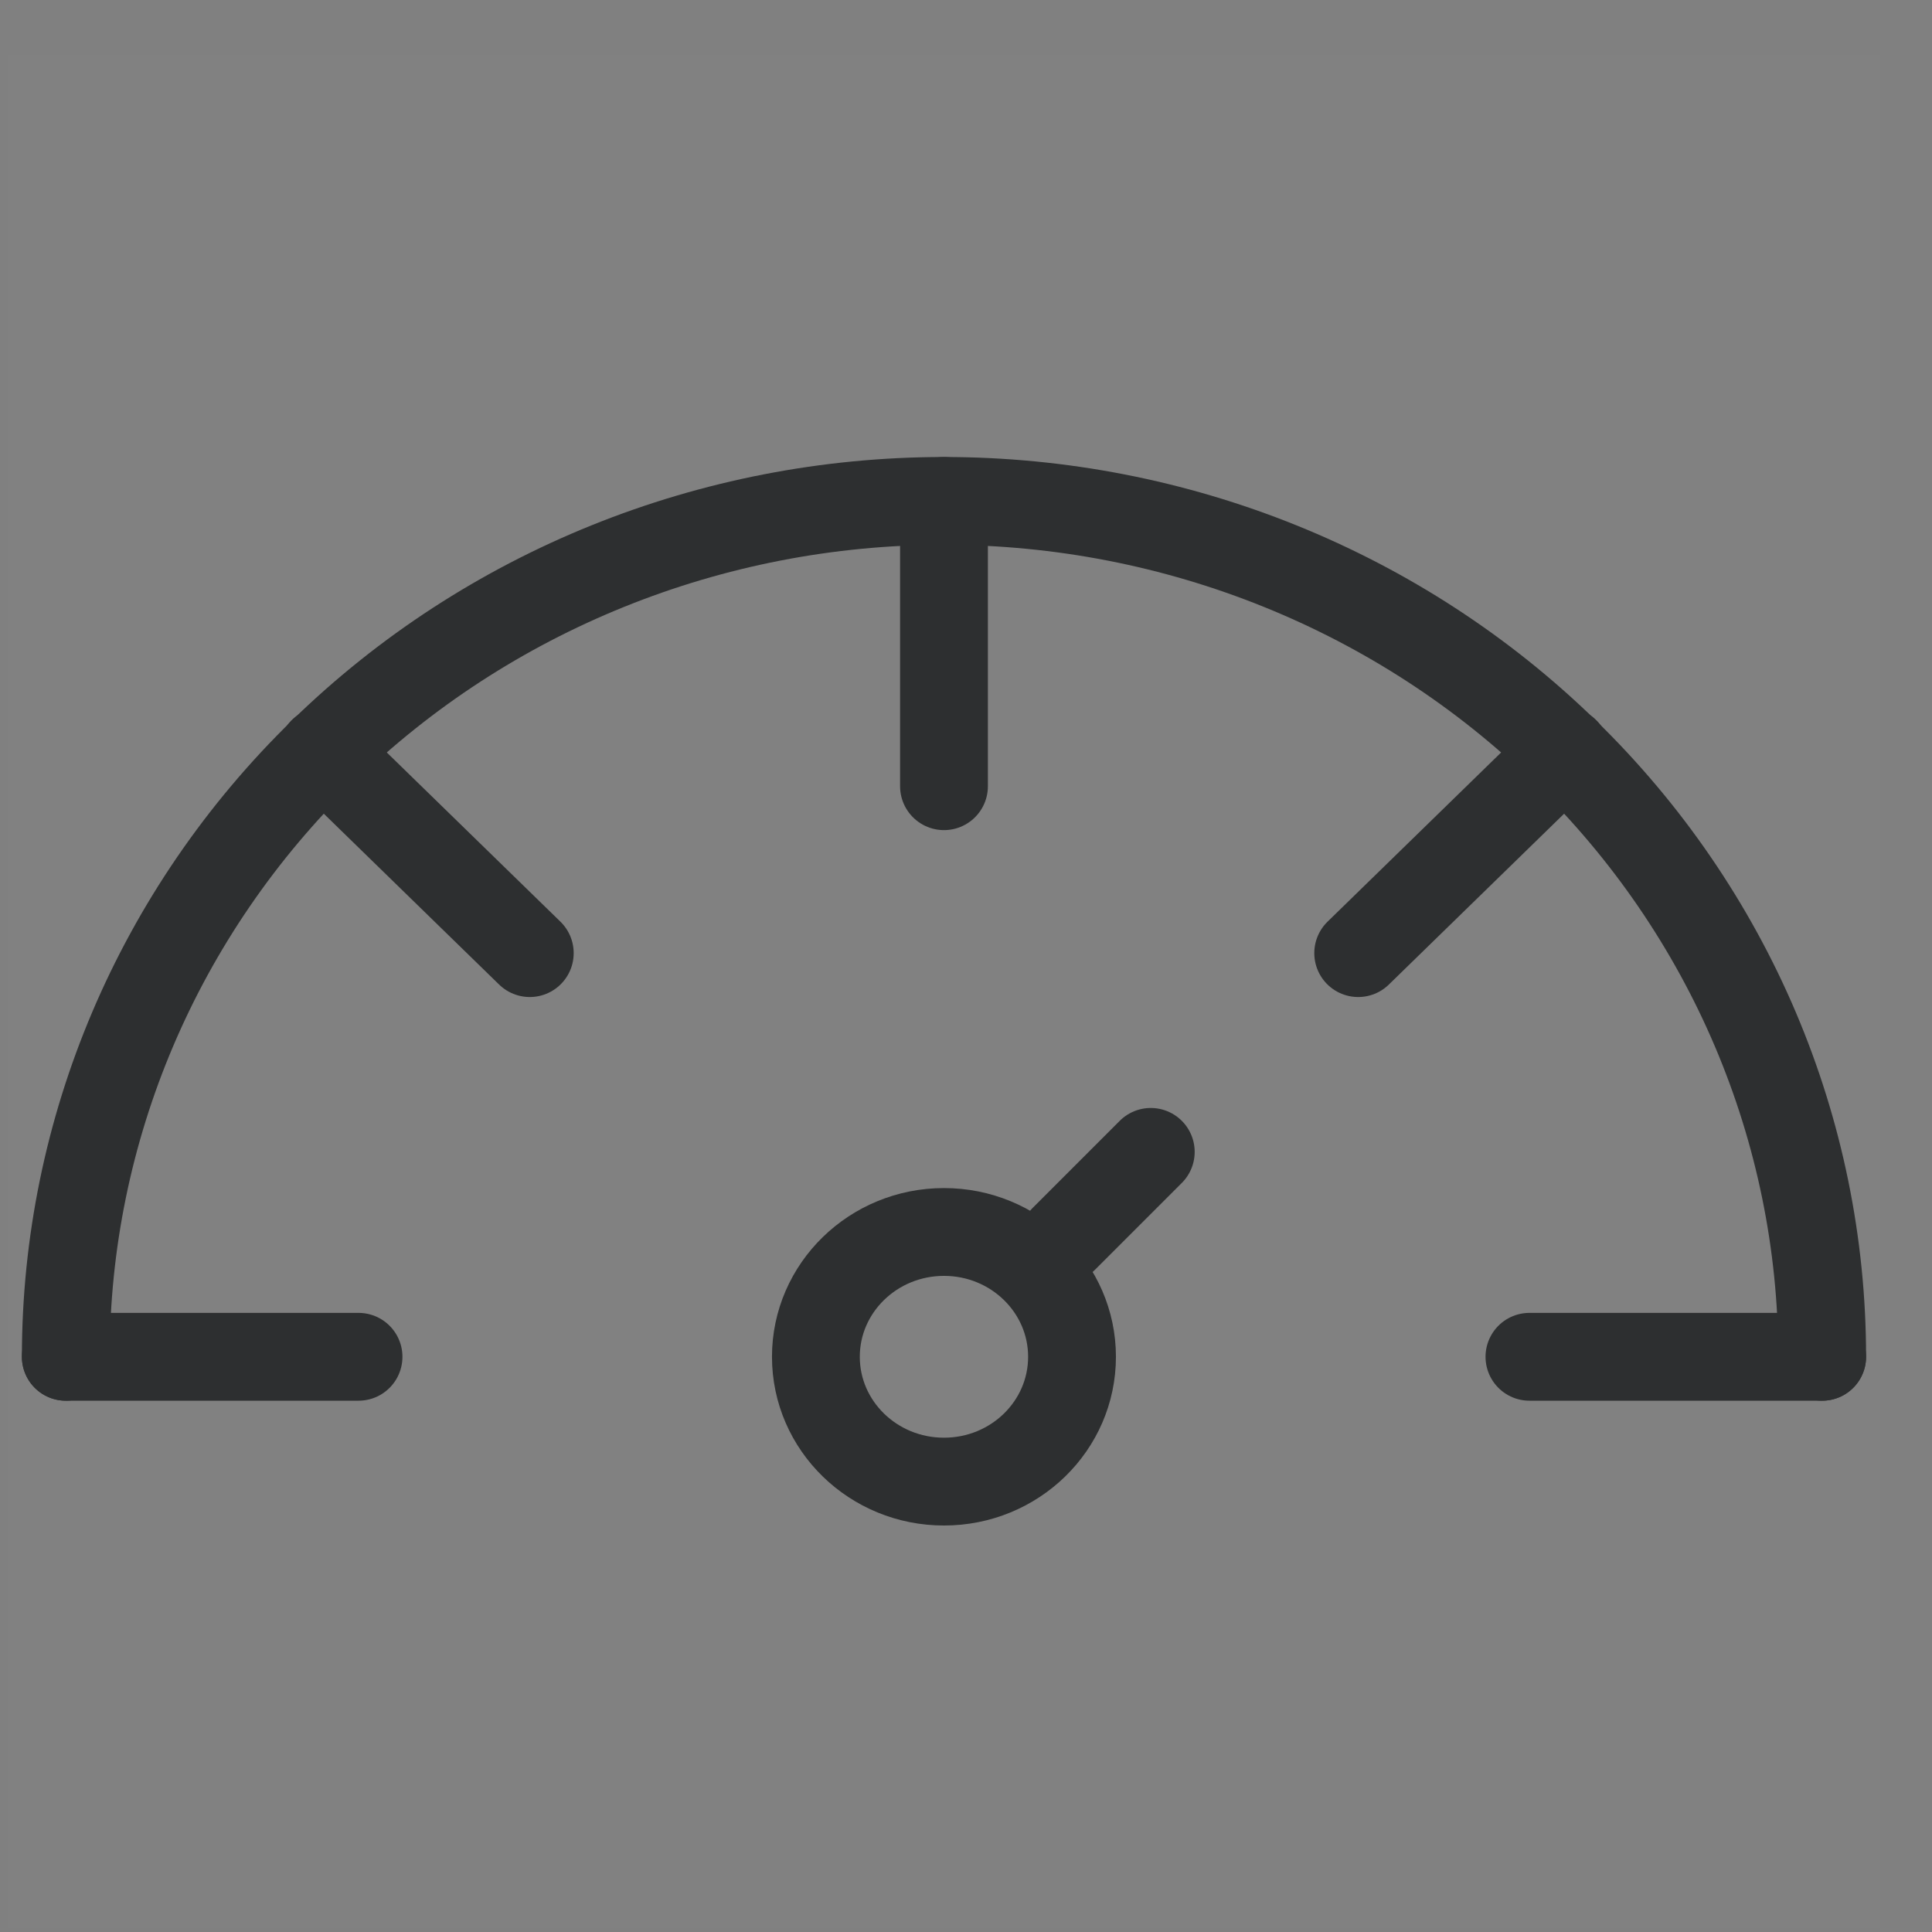
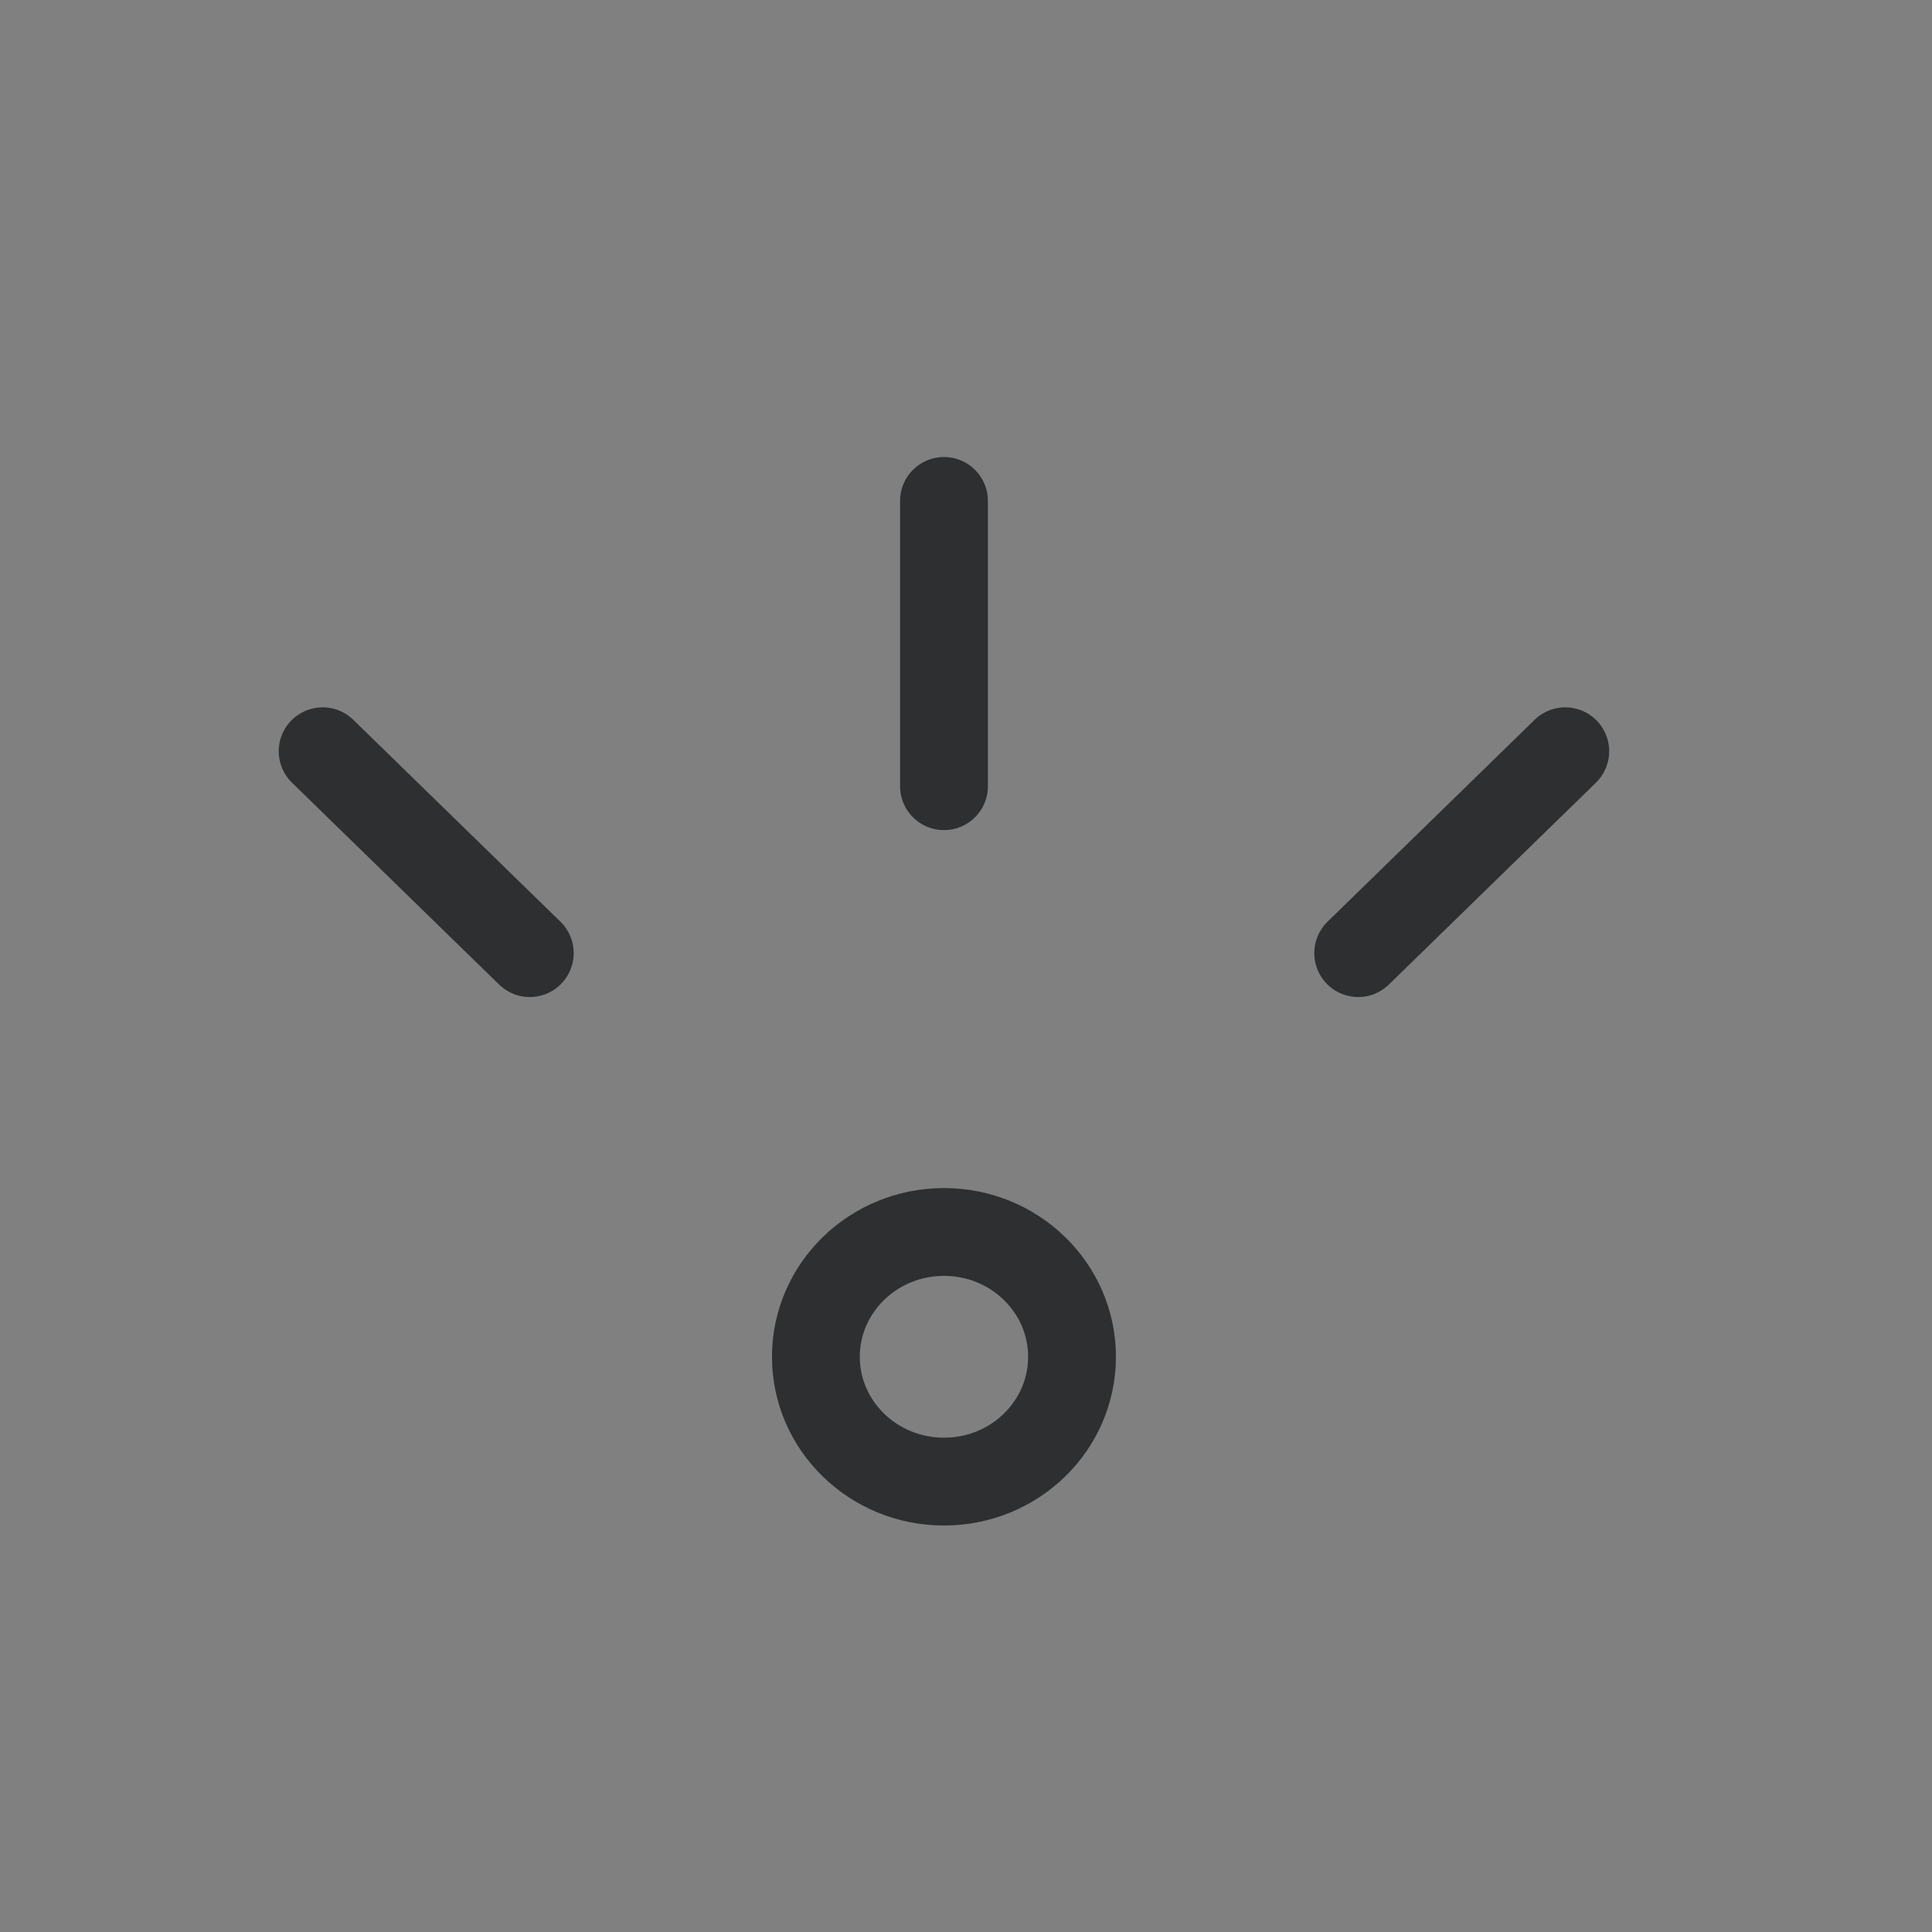
<svg xmlns="http://www.w3.org/2000/svg" width="33" height="33" viewBox="0 0 33 33" fill="none">
  <rect x="0" y="0" width="33" height="33" fill="#808080" stroke="none" />
-   <rect x="0.124" y="0.932" width="32" height="32" fill="white" fill-opacity="0.01" />
  <path d="M16.124 25.307C17.332 25.307 18.311 24.353 18.311 23.175C18.311 21.998 17.332 21.043 16.124 21.043C14.916 21.043 13.936 21.998 13.936 23.175C13.936 24.353 14.916 25.307 16.124 25.307Z" stroke="#2D2F30" stroke-width="1.5" stroke-linecap="round" stroke-linejoin="round" />
-   <path d="M1.124 23.175C1.124 19.298 2.704 15.579 5.517 12.838C8.33 10.096 12.146 8.556 16.124 8.556C20.102 8.556 23.917 10.096 26.73 12.838C29.544 15.579 31.124 19.298 31.124 23.175" stroke="#2D2F30" stroke-width="1.5" stroke-linecap="round" stroke-linejoin="round" />
  <path d="M16.124 8.556V13.429" stroke="#2D2F30" stroke-width="1.5" stroke-linecap="round" stroke-linejoin="round" />
  <path d="M26.736 12.832L23.199 16.28" stroke="#2D2F30" stroke-width="1.5" stroke-linecap="round" stroke-linejoin="round" />
  <path d="M5.511 12.832L9.049 16.28" stroke="#2D2F30" stroke-width="1.5" stroke-linecap="round" stroke-linejoin="round" />
-   <path d="M31.124 23.175H26.124" stroke="#2D2F30" stroke-width="1.5" stroke-linecap="round" stroke-linejoin="round" />
-   <path d="M6.124 23.175H1.124" stroke="#2D2F30" stroke-width="1.5" stroke-linecap="round" stroke-linejoin="round" />
-   <path d="M19.656 19.675L18.173 21.158" stroke="#2D2F30" stroke-width="1.5" stroke-linecap="round" stroke-linejoin="round" />
</svg>